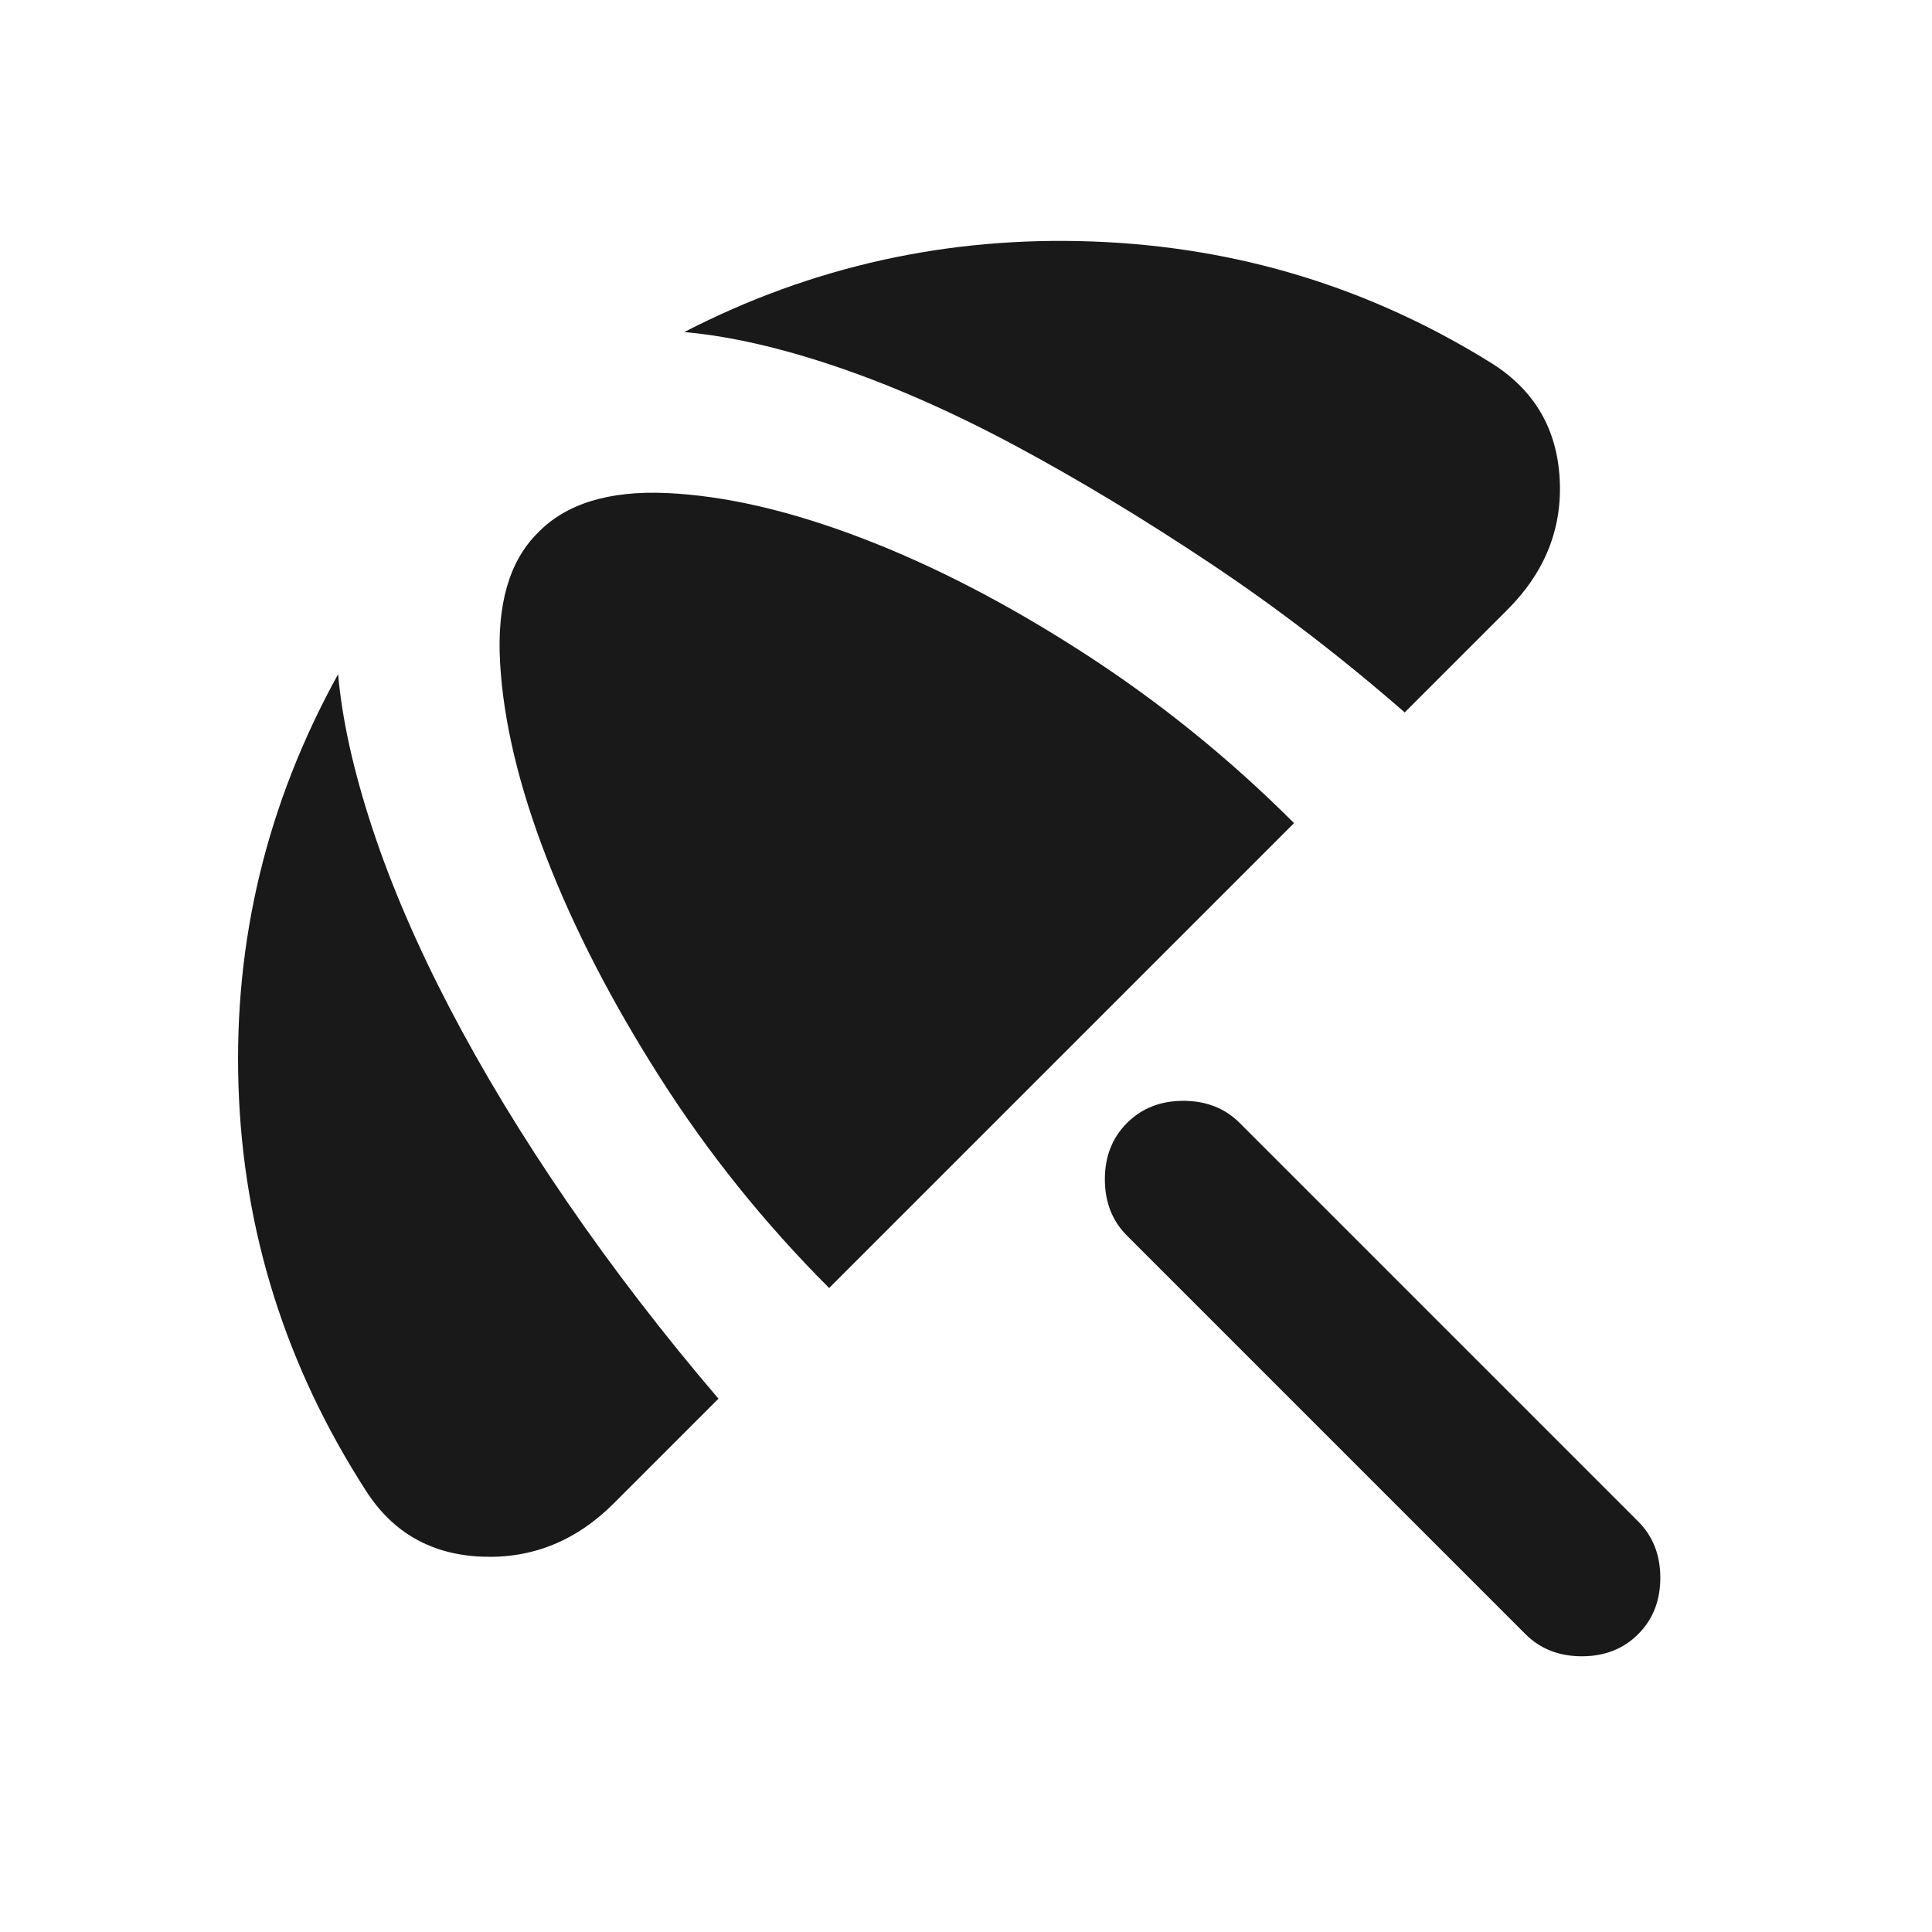
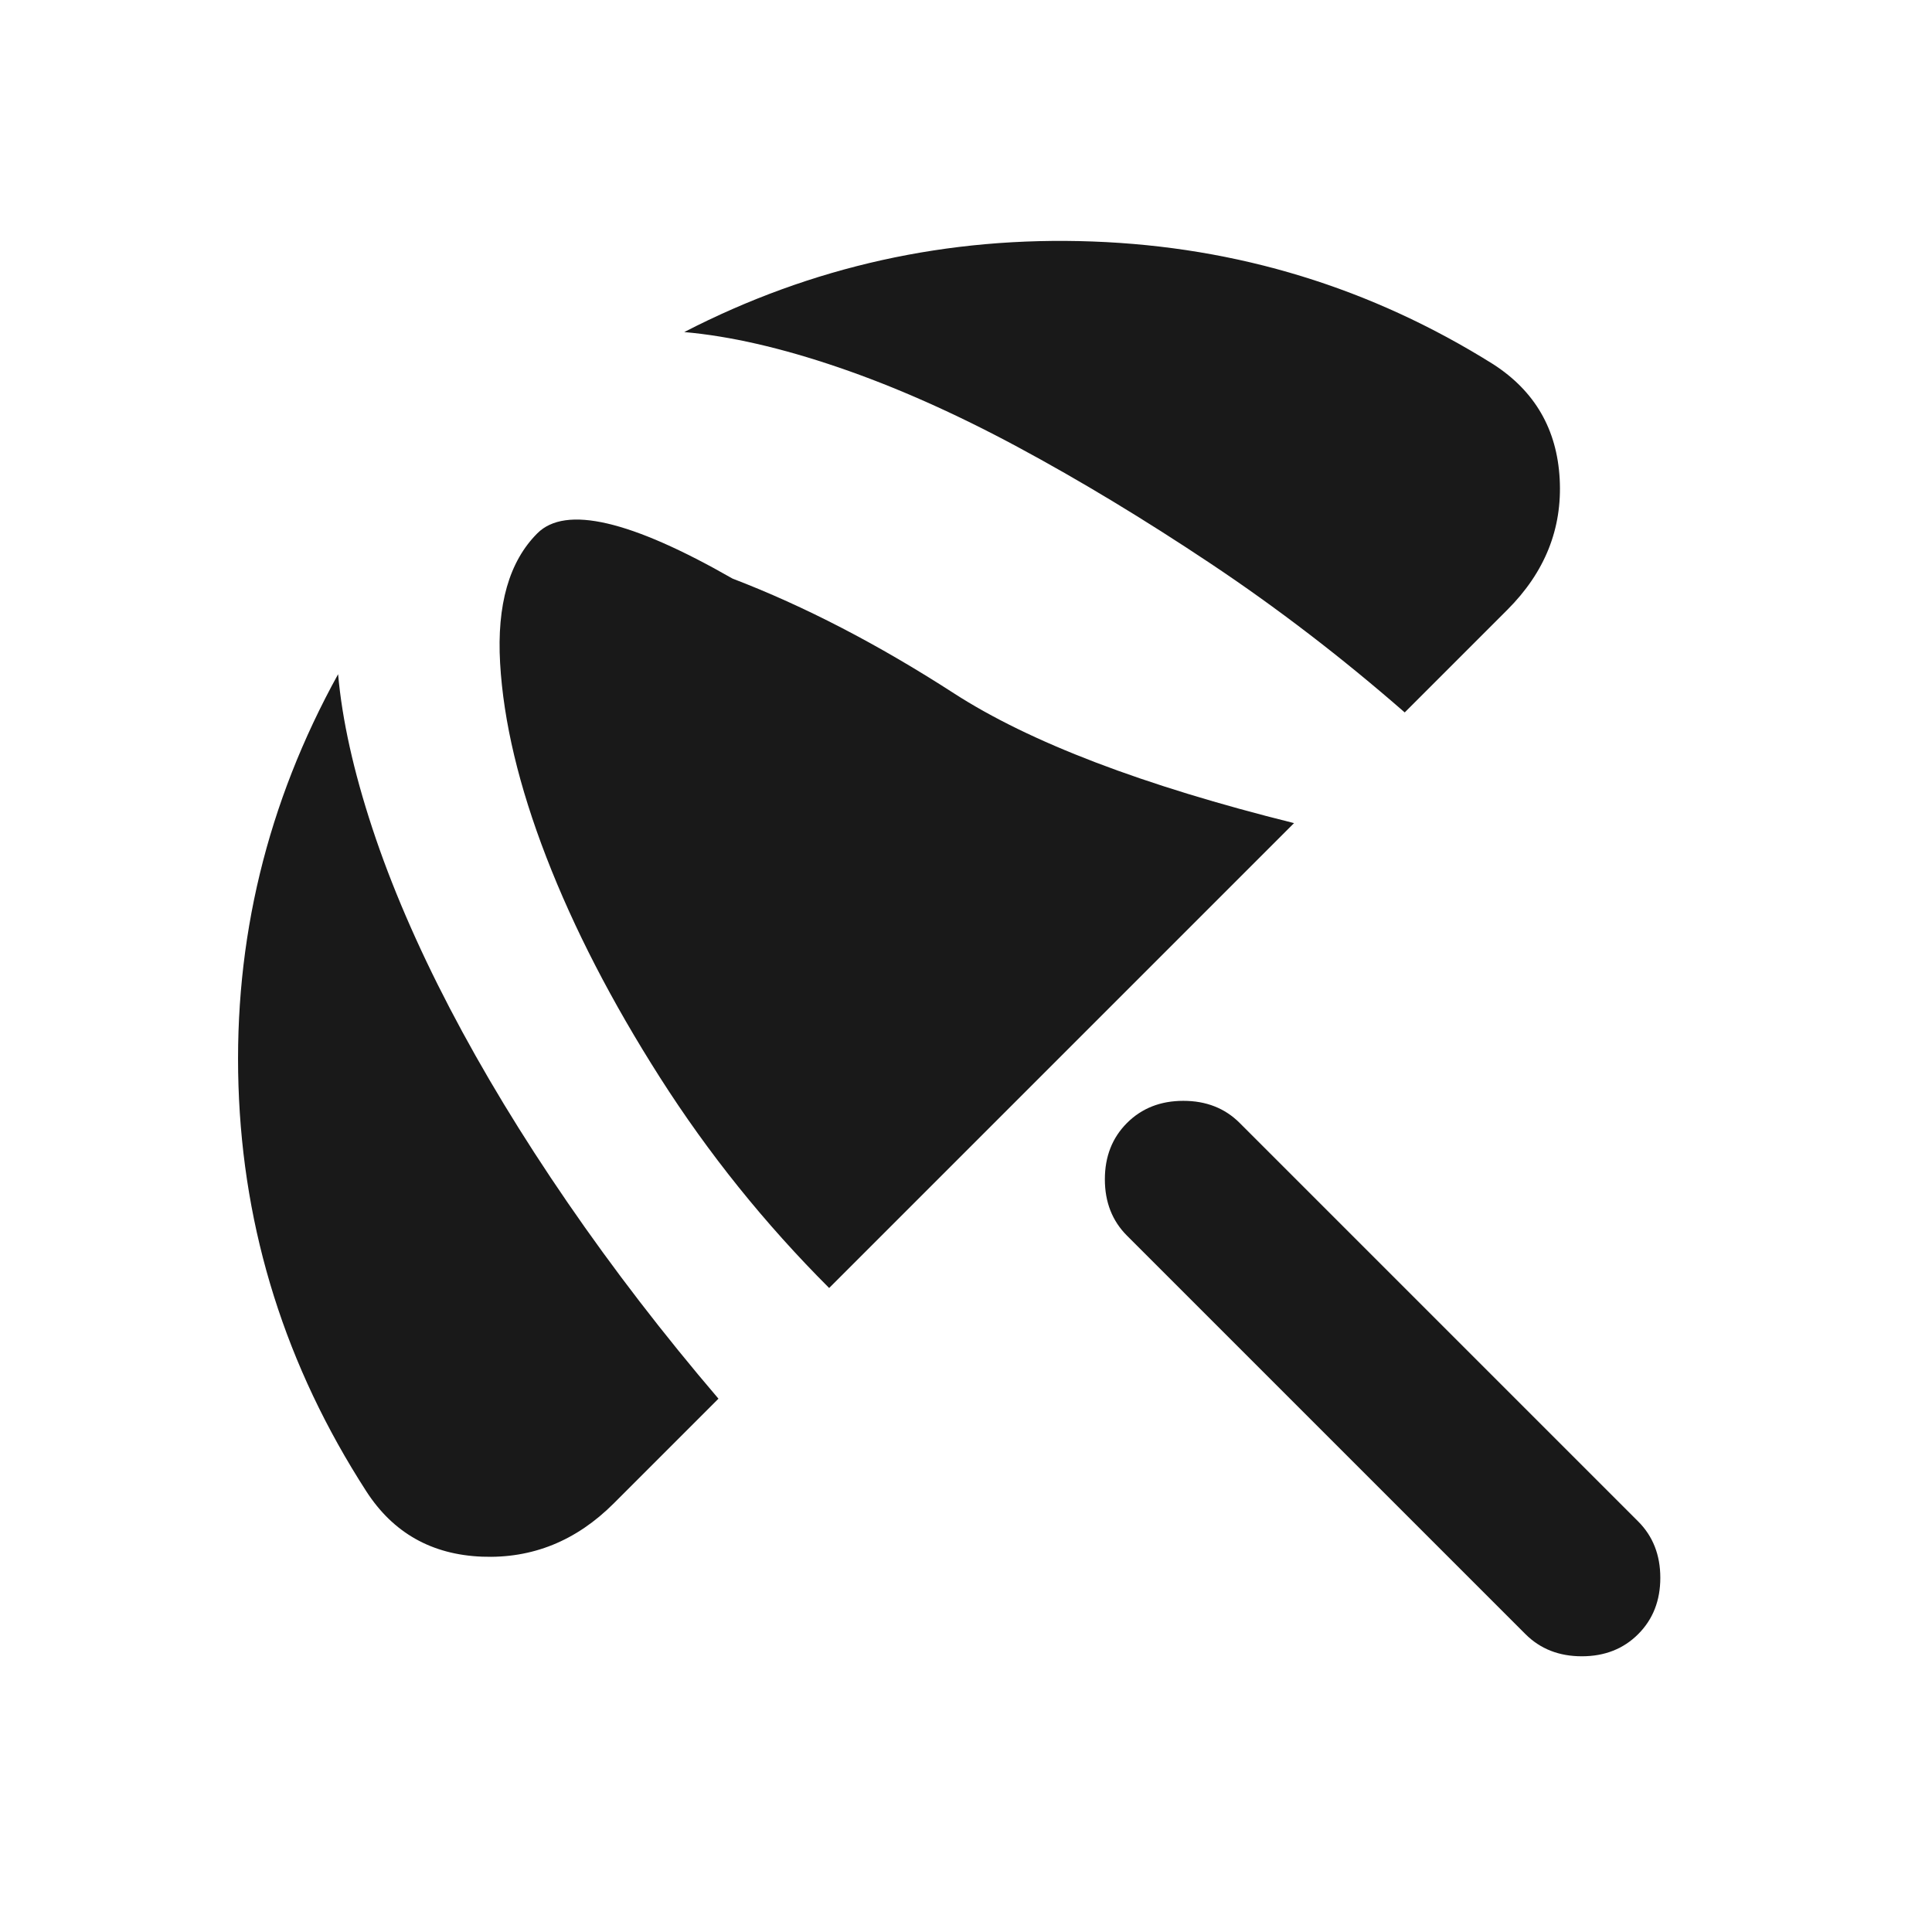
<svg xmlns="http://www.w3.org/2000/svg" height="24px" viewBox="0 -960 960 960" width="24px" fill="#191919">
-   <path d="M758-148 560-346q-11-11-11-28t11-28q11-11 28-11t28 11l198 198q11 11 11 28t-11 28q-11 11-28 11t-28-11Zm-453-65q-28 28-65.5 26.5T182-219q-60-93-63.5-201.5T168-625q3 34 17 76.5t38.5 89.5q24.5 47 58.5 96.5t75 97.5l-52 52Zm107-107q-48-48-84-104.5T271.5-534q-20.5-53-23-96.5T267-695q21-22 64.5-20t97 22.5q53.5 20.5 110 57T643-551L412-320Zm330-459q31 20 33 57t-26 65l-51 51q-47-41-96.5-74t-96-58q-46.5-25-89-39.5T340-795q95-49 203-45t199 61Z" />
+   <path d="M758-148 560-346q-11-11-11-28t11-28q11-11 28-11t28 11l198 198q11 11 11 28t-11 28q-11 11-28 11t-28-11Zm-453-65q-28 28-65.5 26.5T182-219q-60-93-63.5-201.5T168-625q3 34 17 76.5t38.5 89.5q24.5 47 58.5 96.5t75 97.5l-52 52Zm107-107q-48-48-84-104.5T271.5-534q-20.5-53-23-96.5T267-695t97 22.5q53.5 20.5 110 57T643-551L412-320Zm330-459q31 20 33 57t-26 65l-51 51q-47-41-96.5-74t-96-58q-46.5-25-89-39.5T340-795q95-49 203-45t199 61Z" />
</svg>